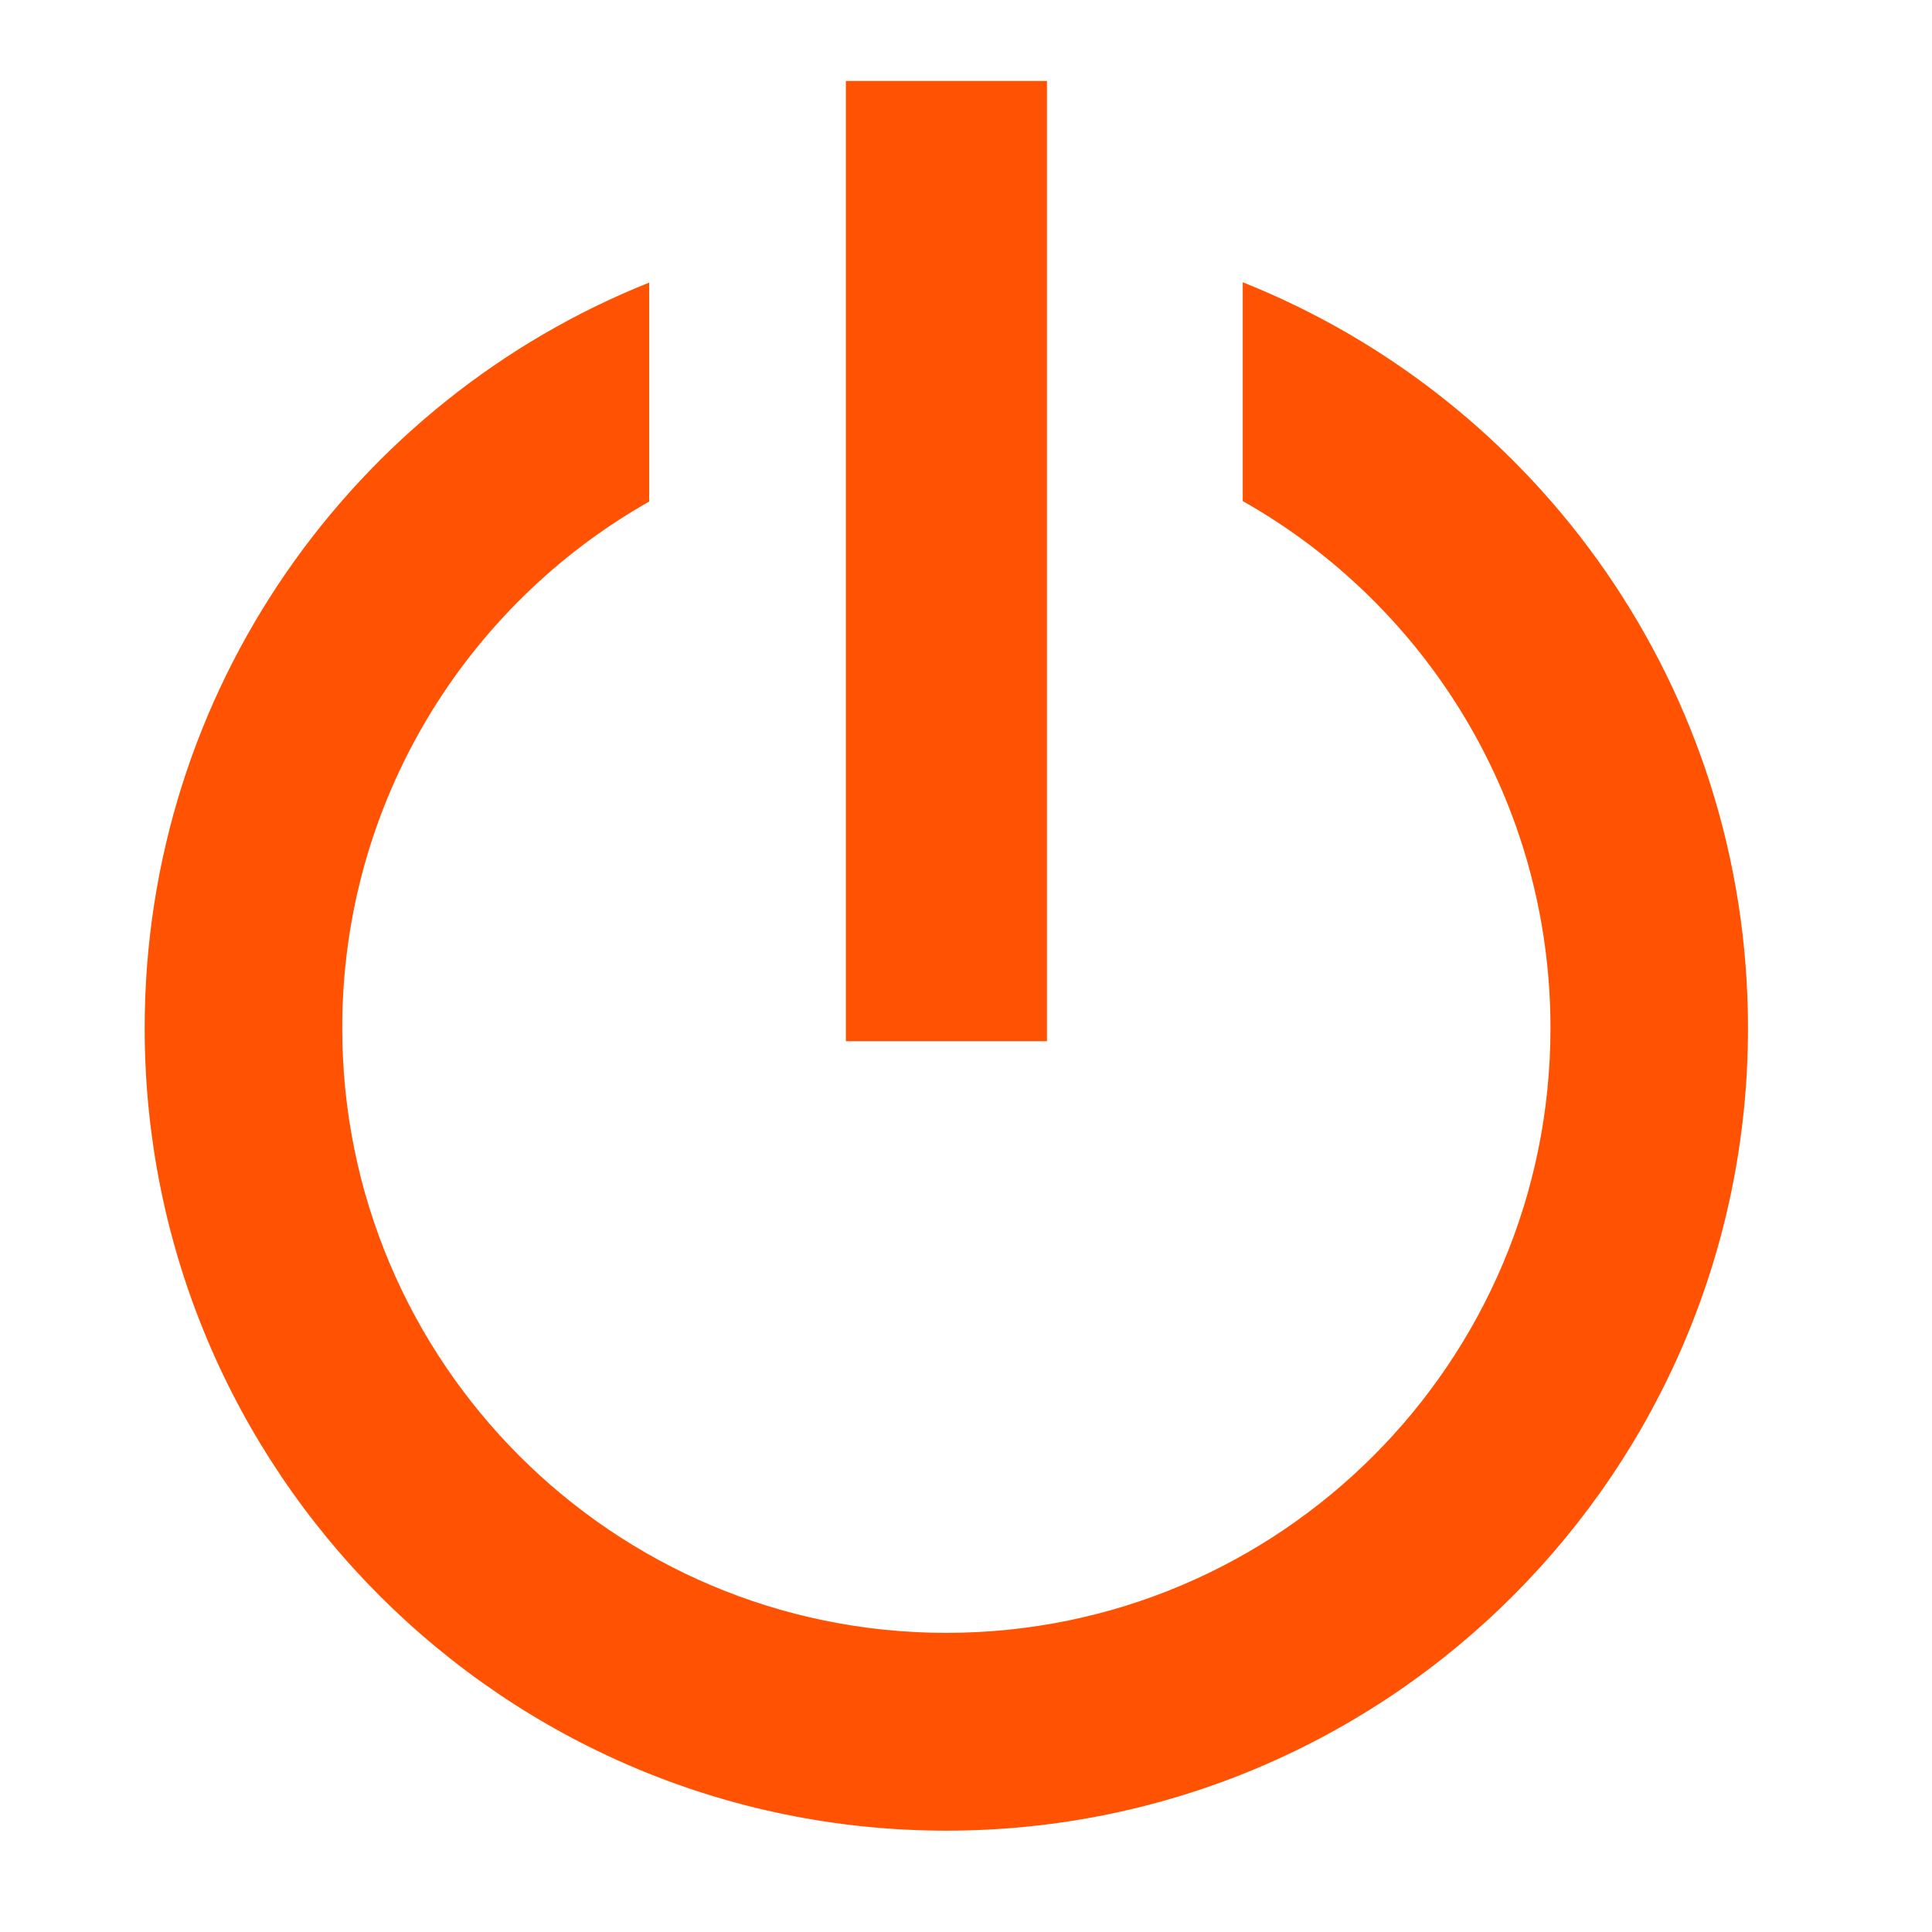
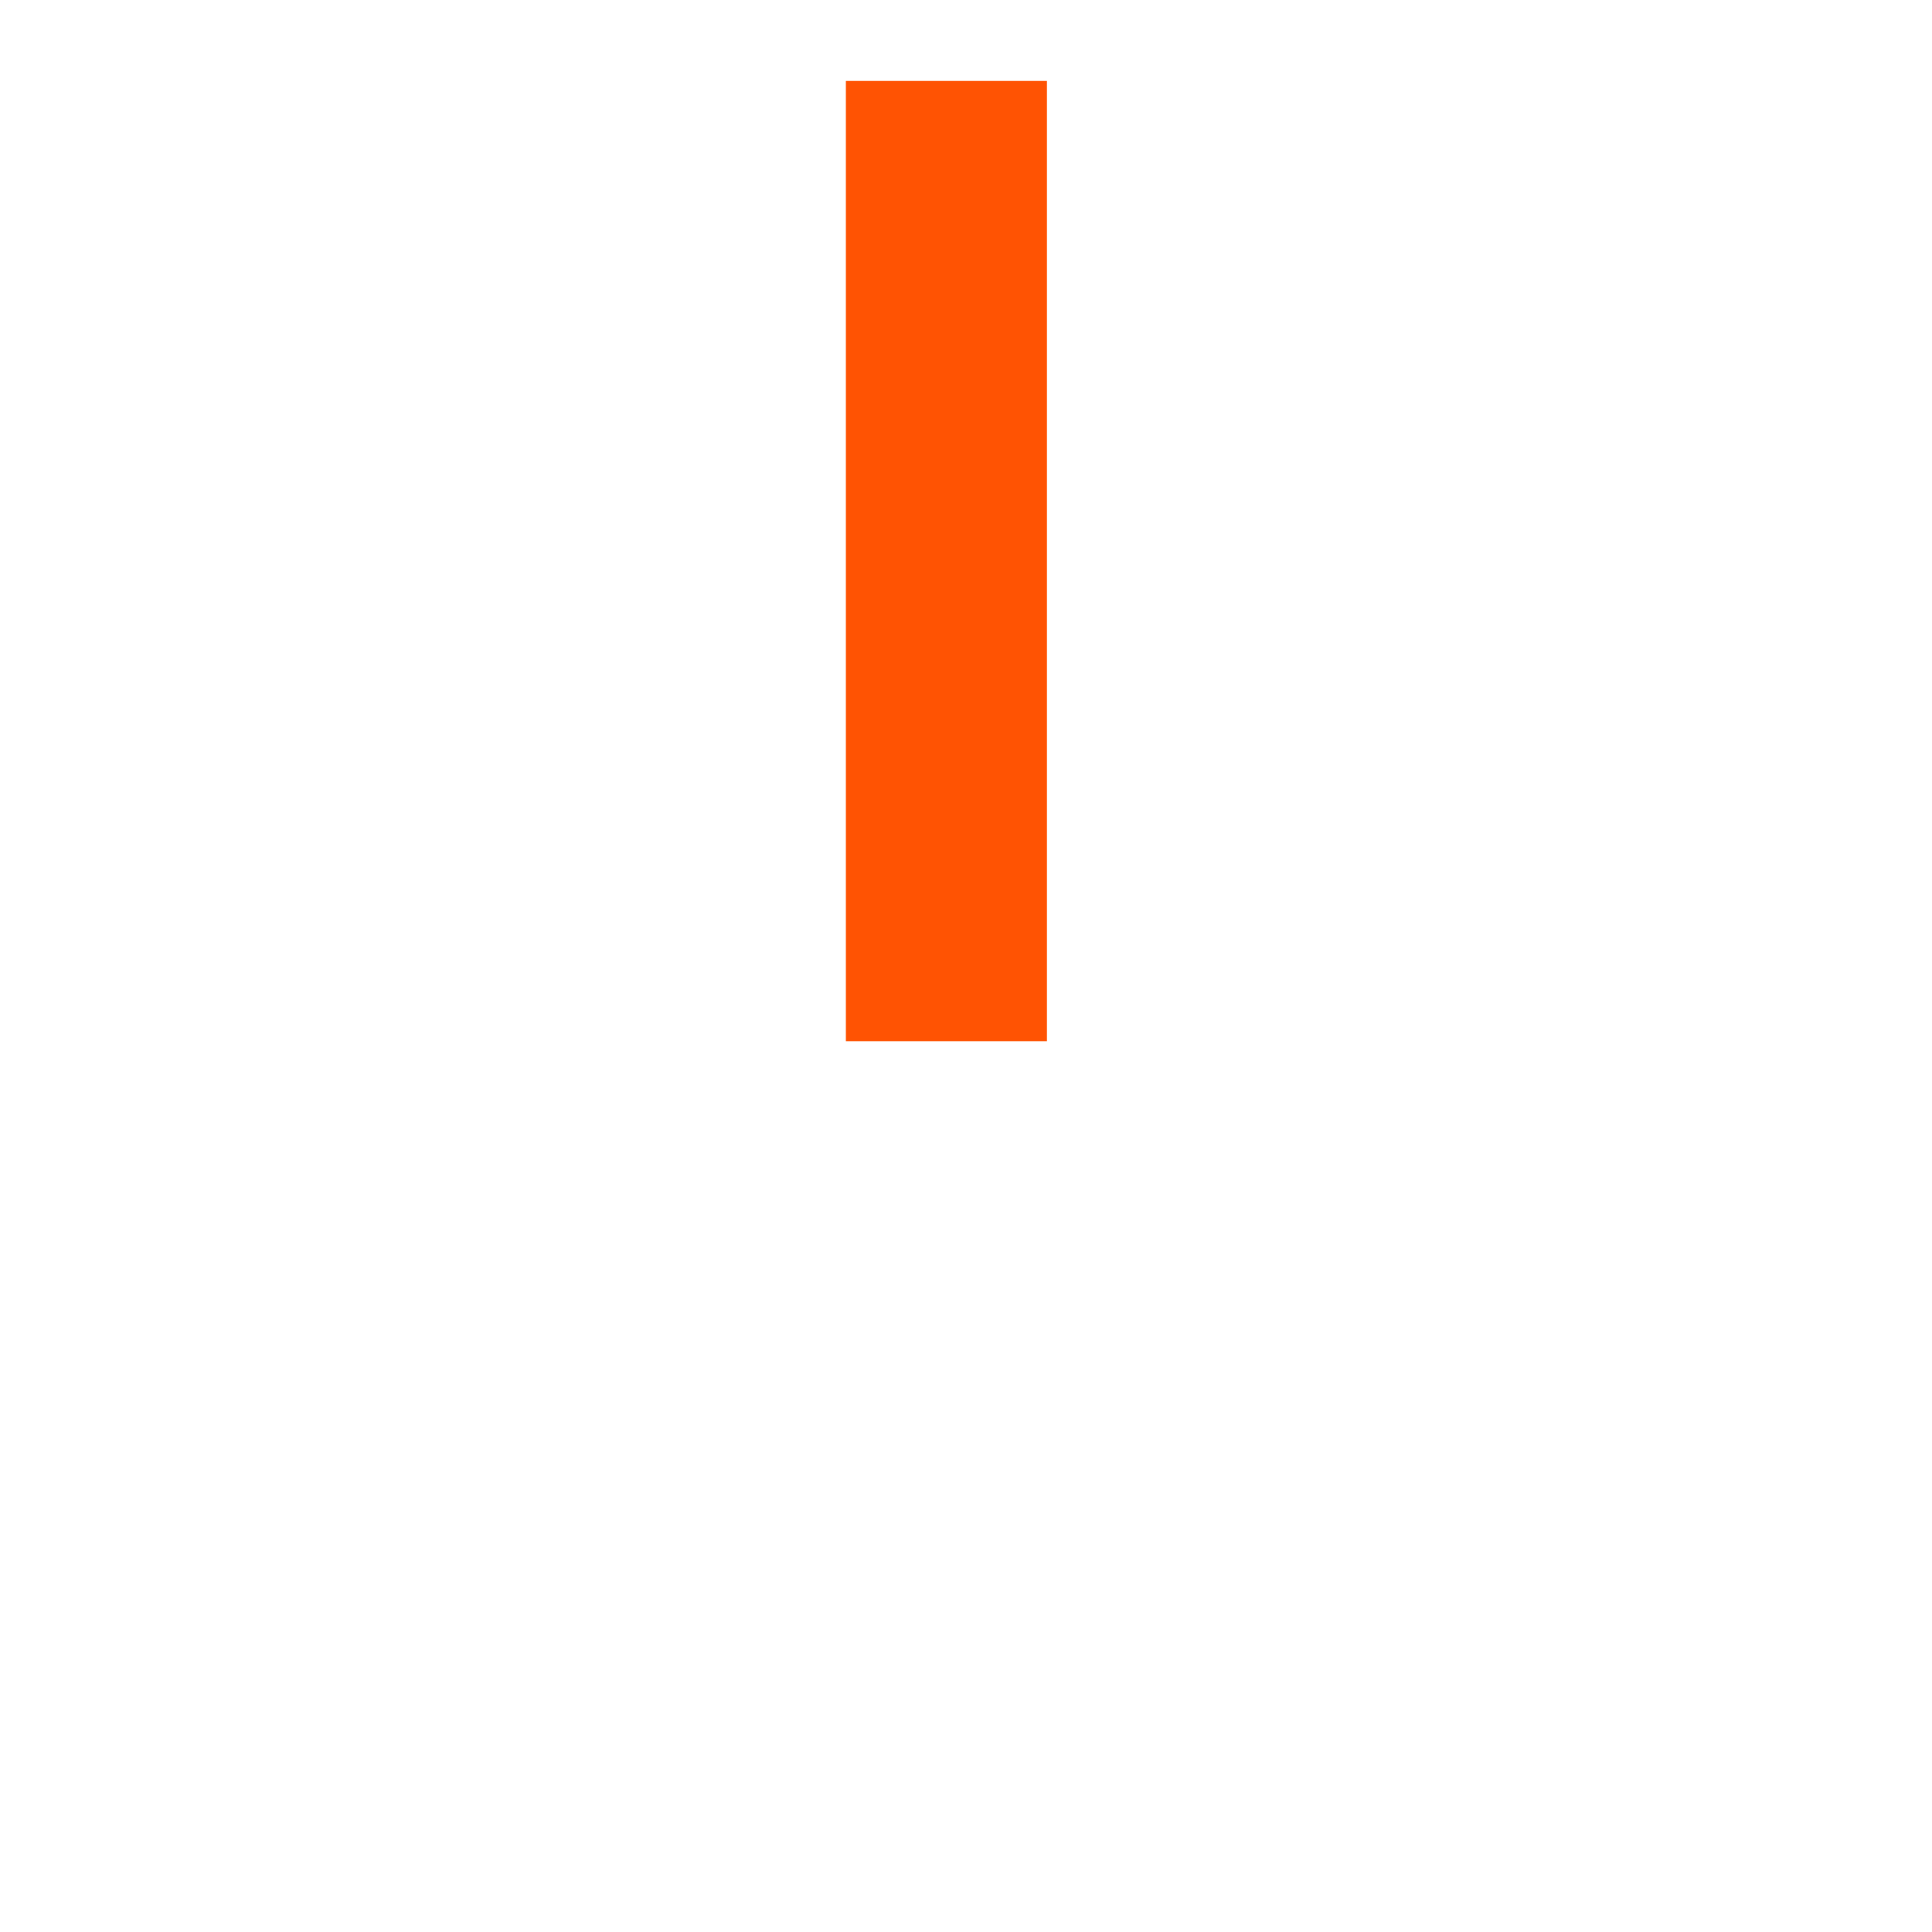
<svg xmlns="http://www.w3.org/2000/svg" width="42" height="42" viewBox="0 0 42 42" fill="none">
  <path d="M22.76 1.76H18.389V22.635H22.76V1.76Z" fill="#FF5303" />
-   <path d="M27.016 6.136V10.893C31.007 13.147 33.706 17.433 33.706 22.35C33.706 29.61 27.825 35.497 20.573 35.497C13.32 35.497 7.44 29.61 7.44 22.35C7.44 17.439 10.129 13.16 14.113 10.903V6.143C7.686 8.71 3.145 15 3.145 22.35C3.145 31.986 10.947 39.797 20.573 39.797C30.198 39.797 38 31.986 38 22.35C38 14.994 33.453 8.7 27.016 6.136Z" fill="#FF5303" />
</svg>